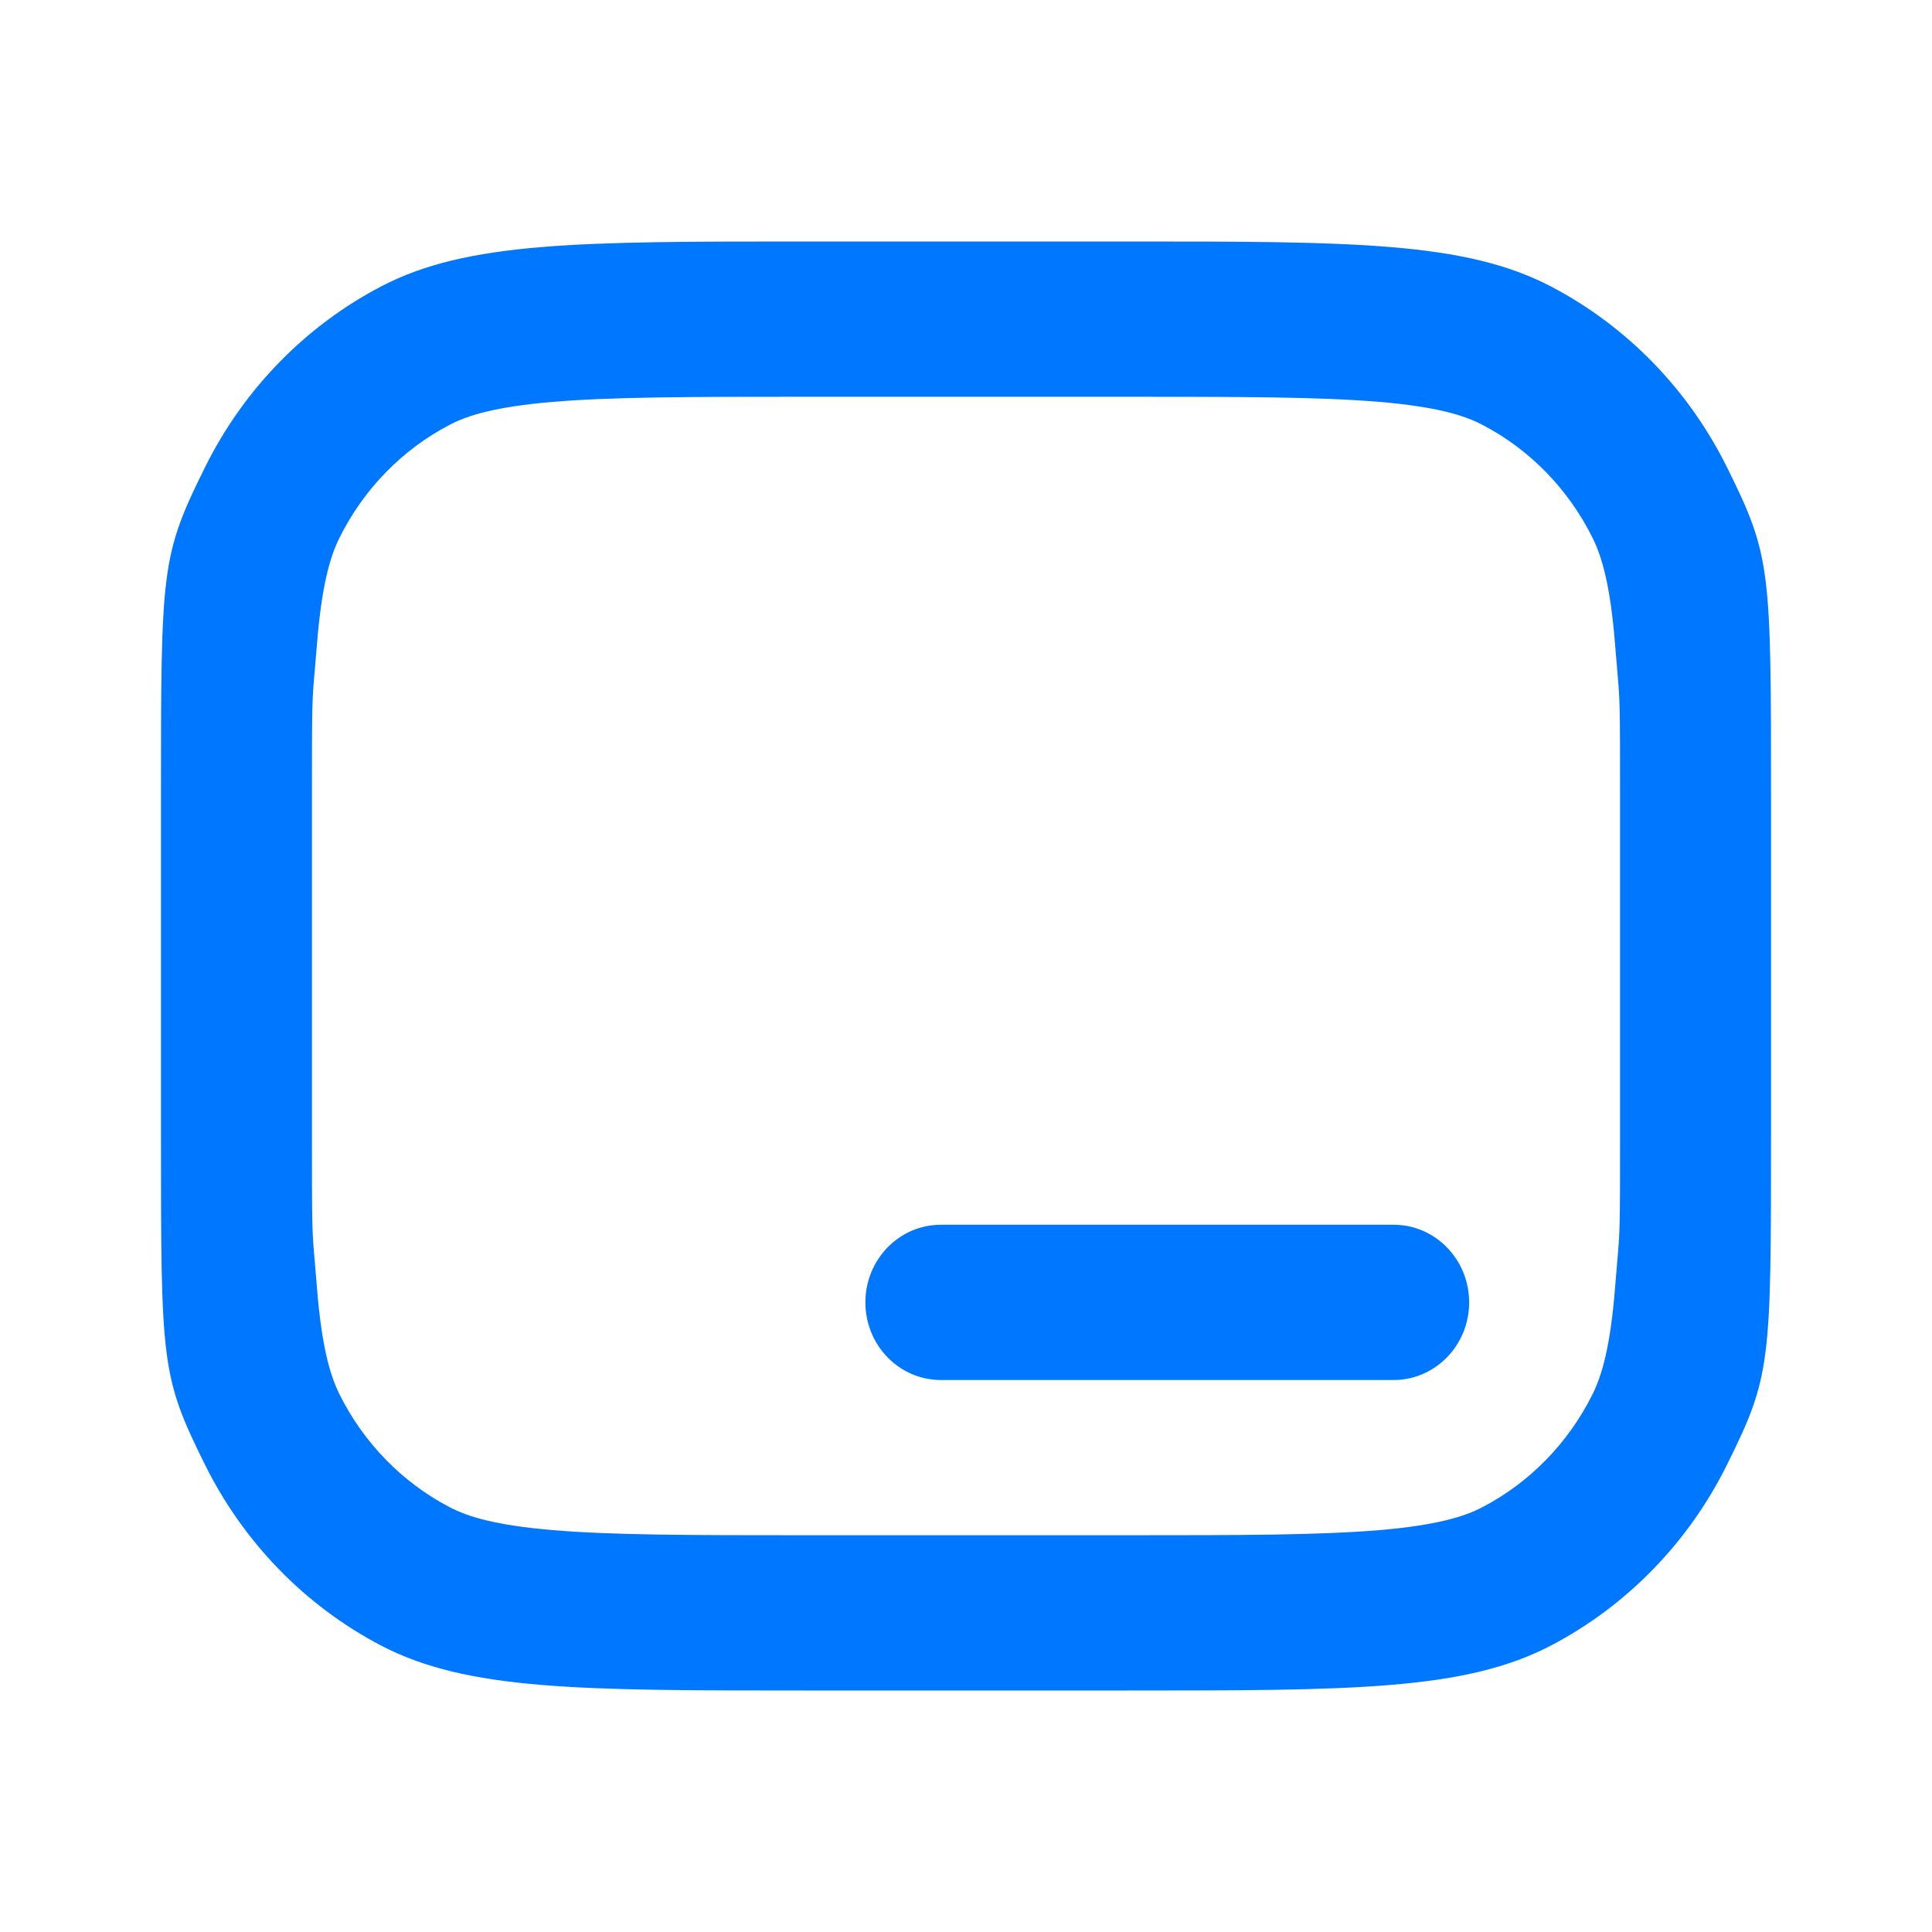
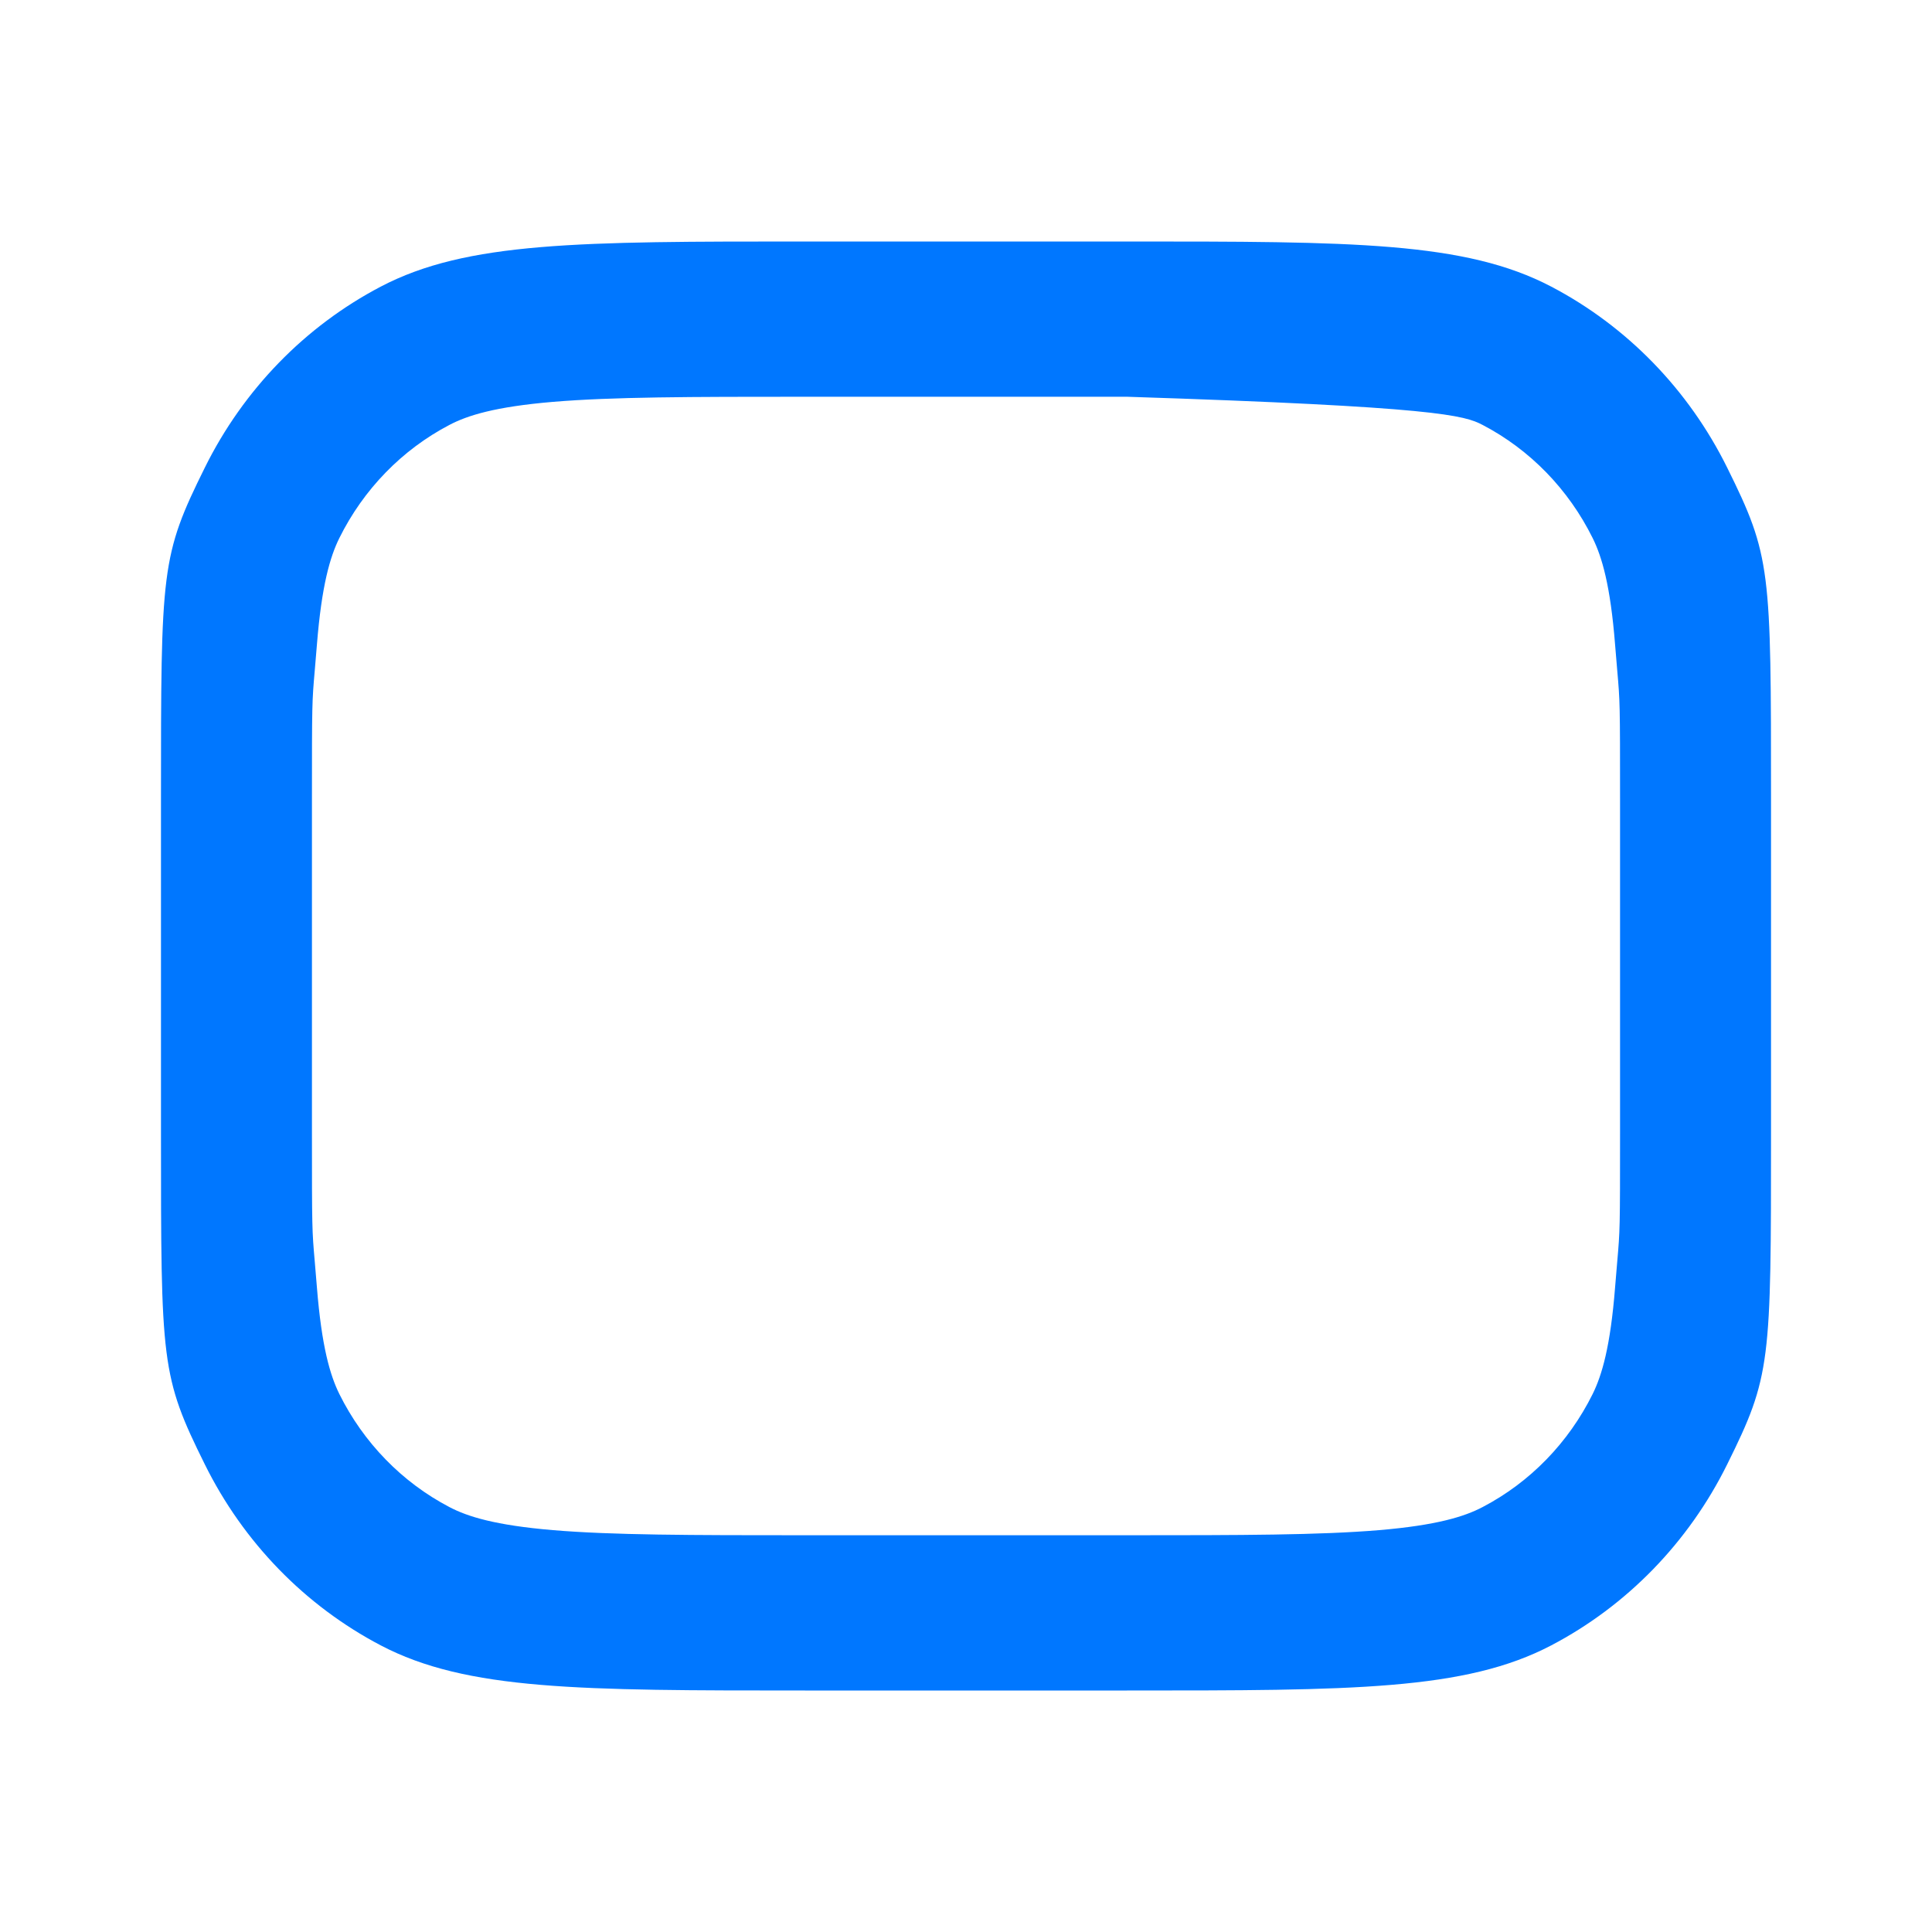
<svg xmlns="http://www.w3.org/2000/svg" width="28" height="28" viewBox="0 0 28 28" fill="none">
-   <path d="M13.636 17.75C13.031 17.75 12.542 18.254 12.542 18.875C12.542 19.496 13.031 20 13.636 20H20.198C20.802 20 21.292 19.496 21.292 18.875C21.292 18.254 20.802 17.75 20.198 17.75H13.636Z" fill="#0077FF" />
-   <path fill-rule="evenodd" clip-rule="evenodd" d="M2.333 11.6C2.333 8.24 2.333 8.06 2.969 6.776C3.528 5.647 4.421 4.729 5.518 4.154C6.766 3.5 8.4 3.5 11.667 3.5H16.333C19.6 3.5 21.234 3.5 22.482 4.154C23.579 4.729 24.472 5.647 25.031 6.776C25.667 8.06 25.667 8.24 25.667 11.6V16.4C25.667 19.76 25.667 19.941 25.031 21.224C24.472 22.353 23.579 23.271 22.482 23.846C21.234 24.5 19.6 24.5 16.333 24.5H11.667C8.4 24.5 6.766 24.5 5.518 23.846C4.421 23.271 3.528 22.353 2.969 21.224C2.333 19.941 2.333 19.76 2.333 16.4V11.6ZM11.667 5.75H16.333C18.003 5.75 19.124 5.752 19.987 5.824C20.824 5.895 21.224 6.02 21.488 6.159C22.175 6.518 22.732 7.092 23.082 7.798C23.216 8.069 23.339 8.481 23.407 9.342C23.419 9.499 23.43 9.617 23.438 9.714C23.478 10.172 23.479 10.185 23.479 11.6V16.4C23.479 17.815 23.478 17.828 23.438 18.286C23.43 18.383 23.419 18.501 23.407 18.658C23.339 19.519 23.216 19.931 23.082 20.203C22.732 20.908 22.175 21.482 21.488 21.841C21.224 21.98 20.824 22.105 19.987 22.176C19.124 22.248 18.003 22.25 16.333 22.25H11.667C9.997 22.25 8.877 22.248 8.014 22.176C7.176 22.105 6.776 21.98 6.512 21.841C5.826 21.482 5.268 20.908 4.918 20.203C4.784 19.931 4.662 19.519 4.593 18.658C4.581 18.501 4.57 18.383 4.562 18.286C4.522 17.828 4.521 17.815 4.521 16.4V11.6C4.521 10.185 4.522 10.172 4.562 9.714C4.57 9.617 4.581 9.499 4.593 9.342C4.662 8.481 4.784 8.069 4.918 7.798C5.268 7.092 5.826 6.518 6.512 6.159C6.776 6.02 7.176 5.895 8.014 5.824C8.877 5.752 9.997 5.75 11.667 5.75Z" fill="#0077FF" />
+   <path fill-rule="evenodd" clip-rule="evenodd" d="M2.333 11.6C2.333 8.24 2.333 8.06 2.969 6.776C3.528 5.647 4.421 4.729 5.518 4.154C6.766 3.5 8.4 3.5 11.667 3.5H16.333C19.6 3.5 21.234 3.5 22.482 4.154C23.579 4.729 24.472 5.647 25.031 6.776C25.667 8.06 25.667 8.24 25.667 11.6V16.4C25.667 19.76 25.667 19.941 25.031 21.224C24.472 22.353 23.579 23.271 22.482 23.846C21.234 24.5 19.6 24.5 16.333 24.5H11.667C8.4 24.5 6.766 24.5 5.518 23.846C4.421 23.271 3.528 22.353 2.969 21.224C2.333 19.941 2.333 19.76 2.333 16.4V11.6ZM11.667 5.75H16.333C20.824 5.895 21.224 6.02 21.488 6.159C22.175 6.518 22.732 7.092 23.082 7.798C23.216 8.069 23.339 8.481 23.407 9.342C23.419 9.499 23.43 9.617 23.438 9.714C23.478 10.172 23.479 10.185 23.479 11.6V16.4C23.479 17.815 23.478 17.828 23.438 18.286C23.43 18.383 23.419 18.501 23.407 18.658C23.339 19.519 23.216 19.931 23.082 20.203C22.732 20.908 22.175 21.482 21.488 21.841C21.224 21.98 20.824 22.105 19.987 22.176C19.124 22.248 18.003 22.25 16.333 22.25H11.667C9.997 22.25 8.877 22.248 8.014 22.176C7.176 22.105 6.776 21.98 6.512 21.841C5.826 21.482 5.268 20.908 4.918 20.203C4.784 19.931 4.662 19.519 4.593 18.658C4.581 18.501 4.57 18.383 4.562 18.286C4.522 17.828 4.521 17.815 4.521 16.4V11.6C4.521 10.185 4.522 10.172 4.562 9.714C4.57 9.617 4.581 9.499 4.593 9.342C4.662 8.481 4.784 8.069 4.918 7.798C5.268 7.092 5.826 6.518 6.512 6.159C6.776 6.02 7.176 5.895 8.014 5.824C8.877 5.752 9.997 5.75 11.667 5.75Z" fill="#0077FF" />
</svg>